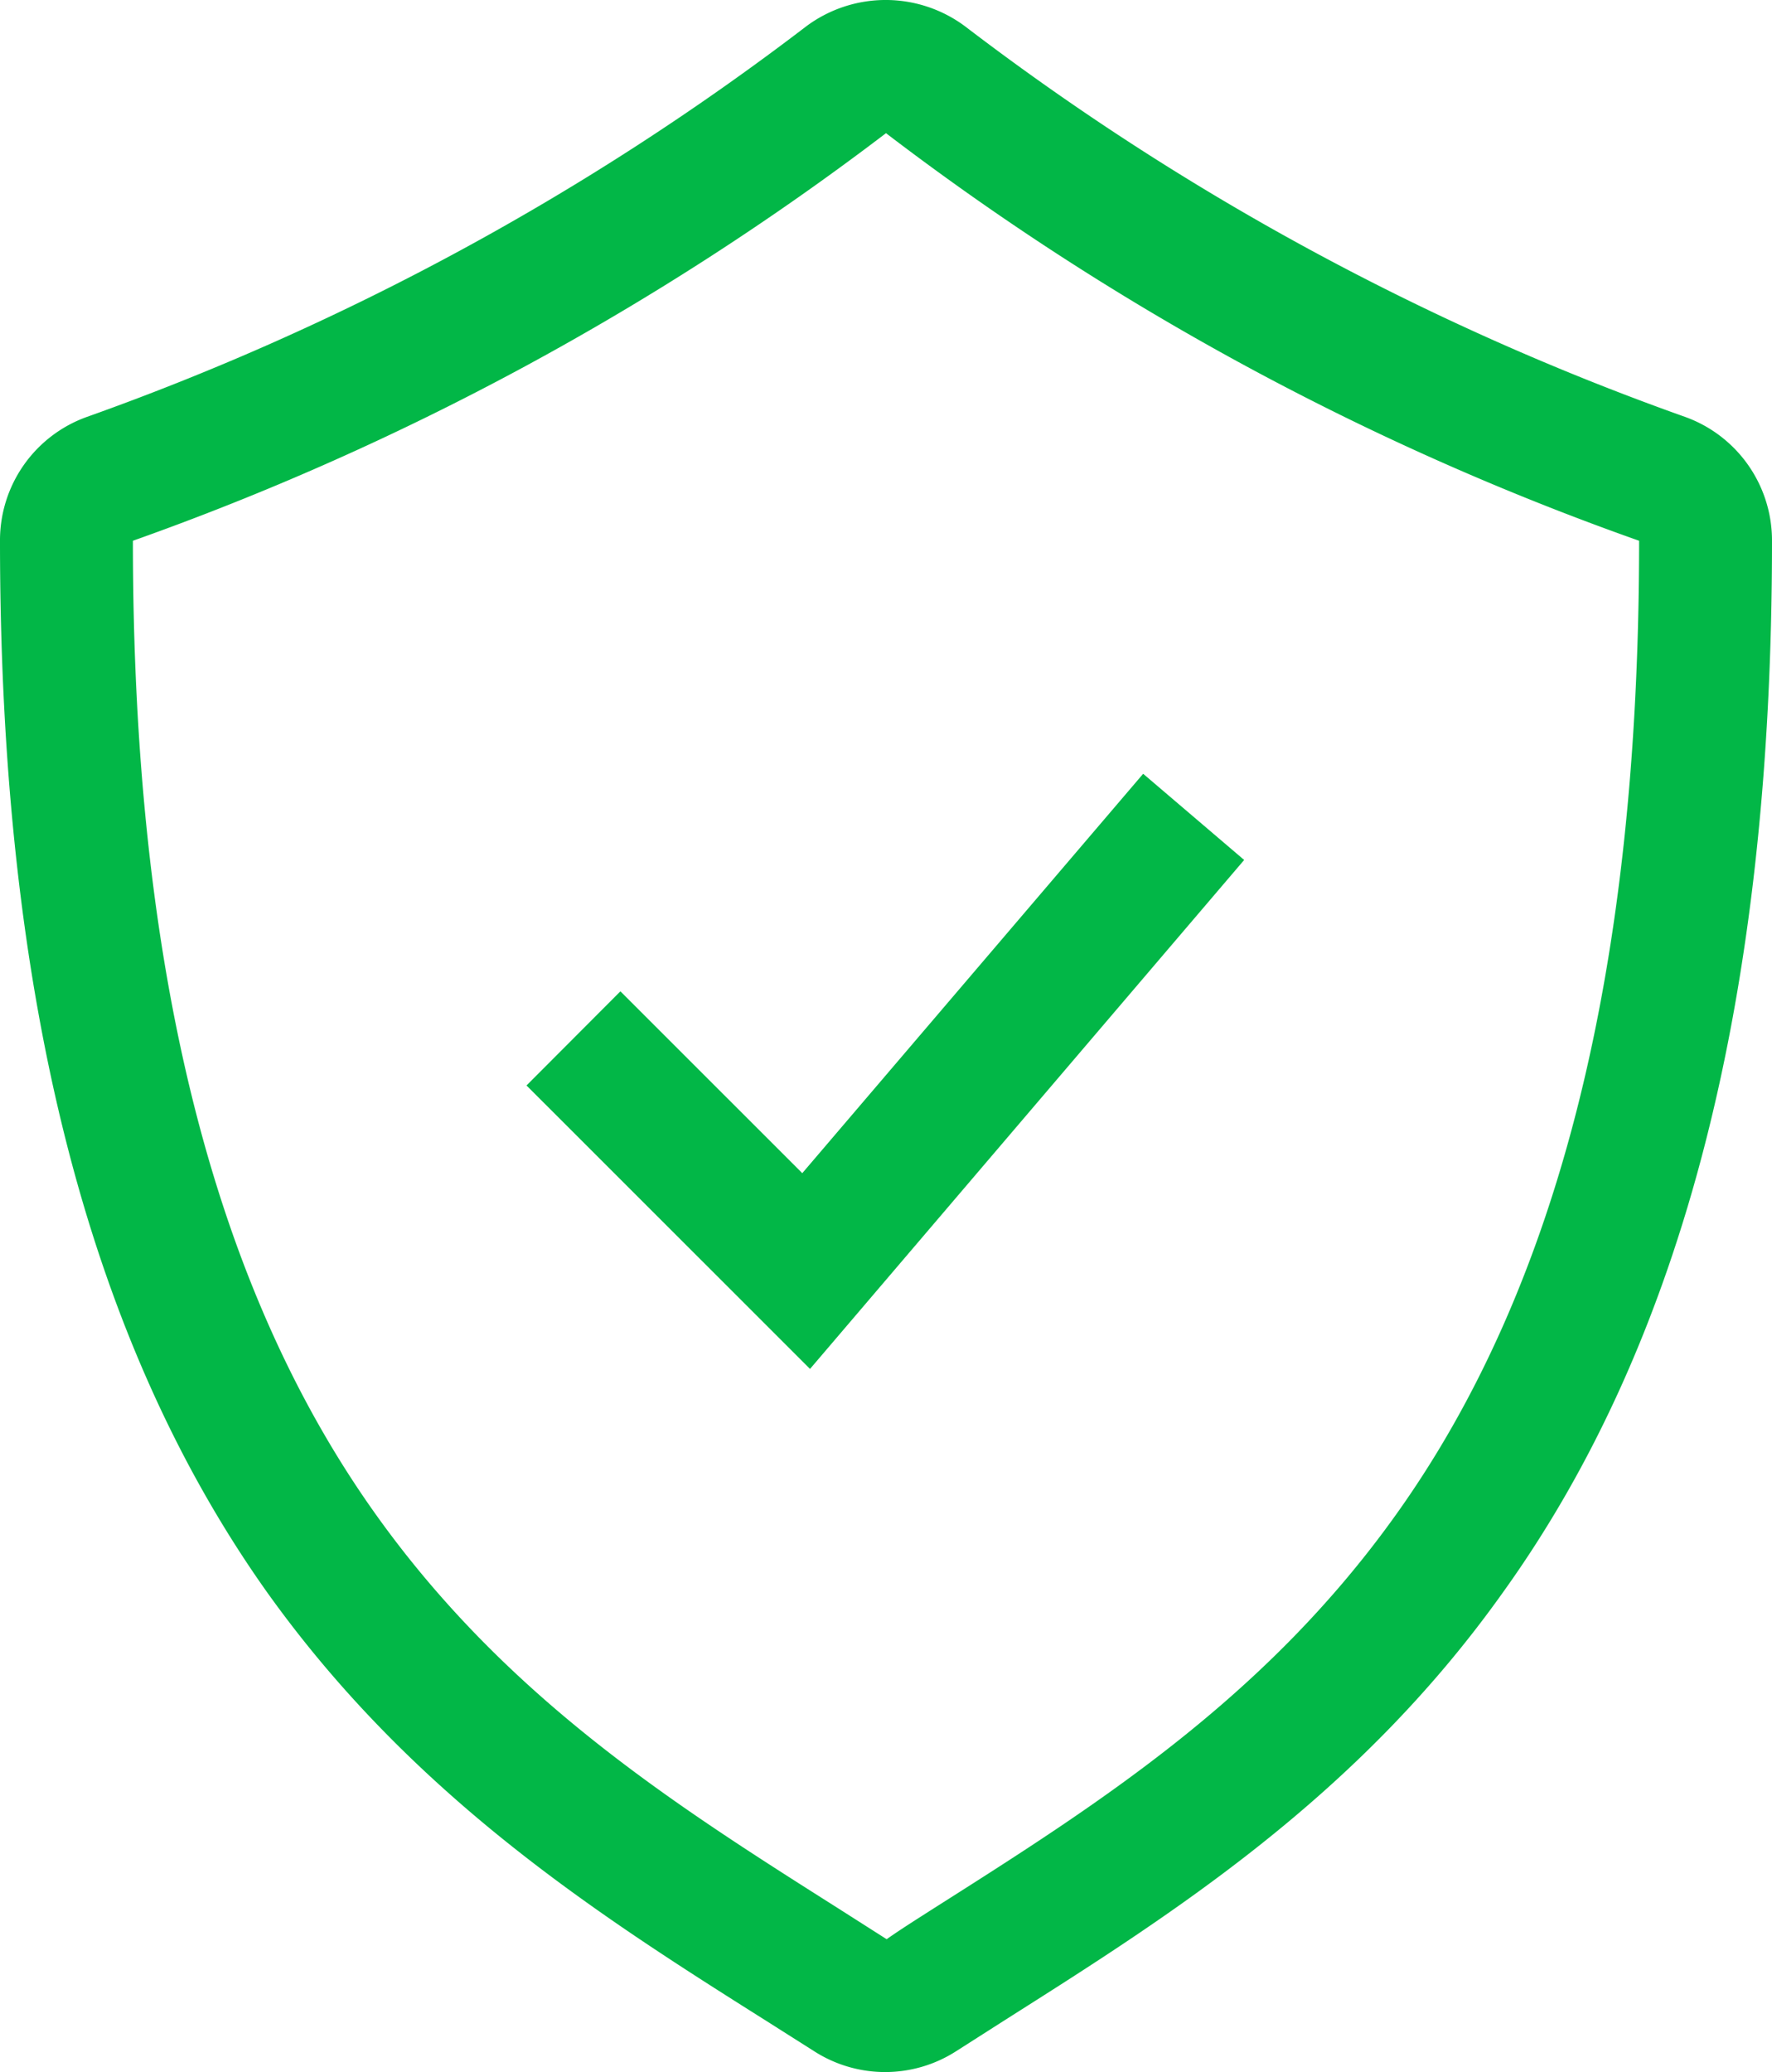
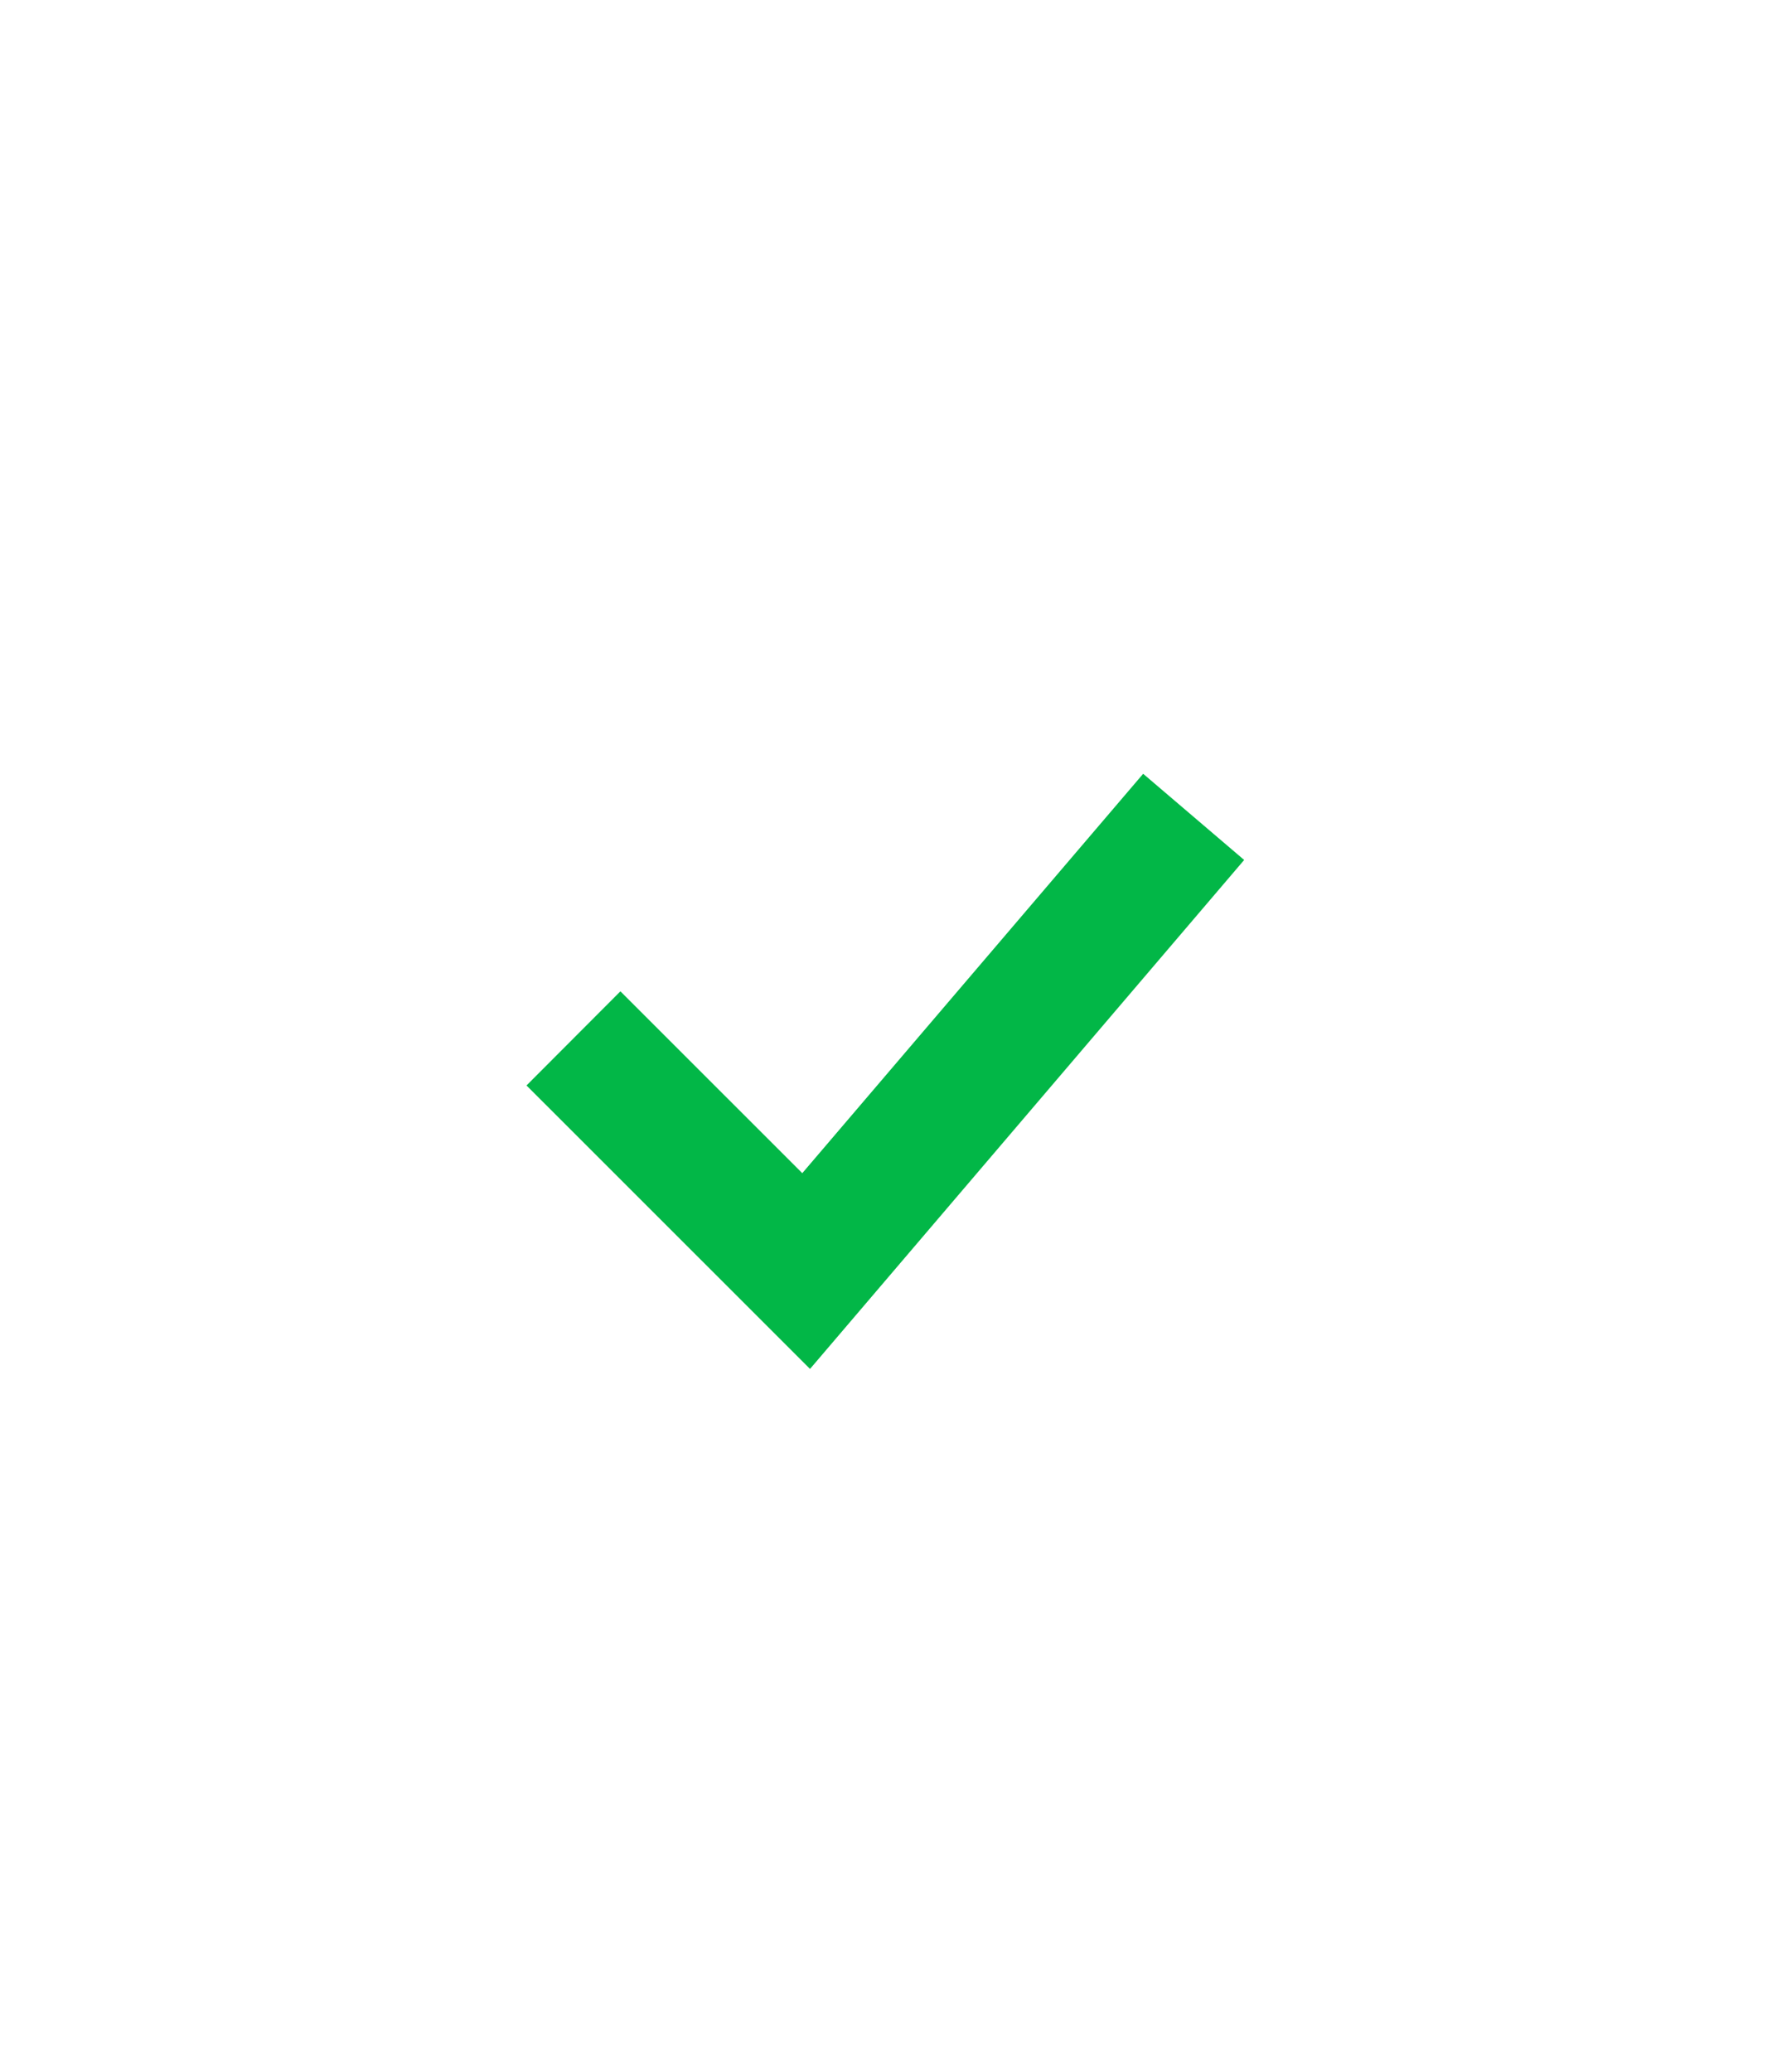
<svg xmlns="http://www.w3.org/2000/svg" id="Group_674" data-name="Group 674" width="41" height="47.939" viewBox="0 0 41 47.939">
  <defs>
    <clipPath id="clip-path">
      <rect id="Rectangle_640" data-name="Rectangle 640" width="41" height="47.939" fill="#02b747" />
    </clipPath>
  </defs>
  <g id="Group_673" data-name="Group 673" transform="translate(0 0)" clip-path="url(#clip-path)">
-     <path id="Path_1023" data-name="Path 1023" d="M38.991,9.646A61.2,61.2,0,0,1,22.324.605a3.075,3.075,0,0,0-3.664,0A61.15,61.15,0,0,1,2.009,9.646,3.033,3.033,0,0,0,0,12.511C0,23.068,2.05,31.032,6.191,36.854c3.388,4.735,7.687,7.472,11.516,9.886l1.133.718a3.039,3.039,0,0,0,3.28,0l1.133-.723c3.808-2.414,8.128-5.125,11.516-9.886C38.95,31.032,41,23.068,41,12.521a3.039,3.039,0,0,0-2.009-2.875M20.469,3.055h0ZM32.287,35.061c-3.039,4.249-6.914,6.7-10.66,9.076-.384.246-.769.487-1.112.728l-1.143-.728c-3.746-2.373-7.621-4.828-10.66-9.076C4.93,29.777,3.075,22.4,3.075,12.511A64.155,64.155,0,0,0,20.5,3.081a63.663,63.663,0,0,0,17.425,9.43c0,9.891-1.855,17.271-5.638,22.55" transform="translate(0 0)" fill="#02b747" />
    <path id="Path_1024" data-name="Path 1024" d="M25.943,39.964,23.77,42.142,30.33,48.7,40.375,36.925l-2.337-1.994-7.887,9.24Z" transform="translate(-11.588 -17.029)" fill="#02b747" />
  </g>
</svg>